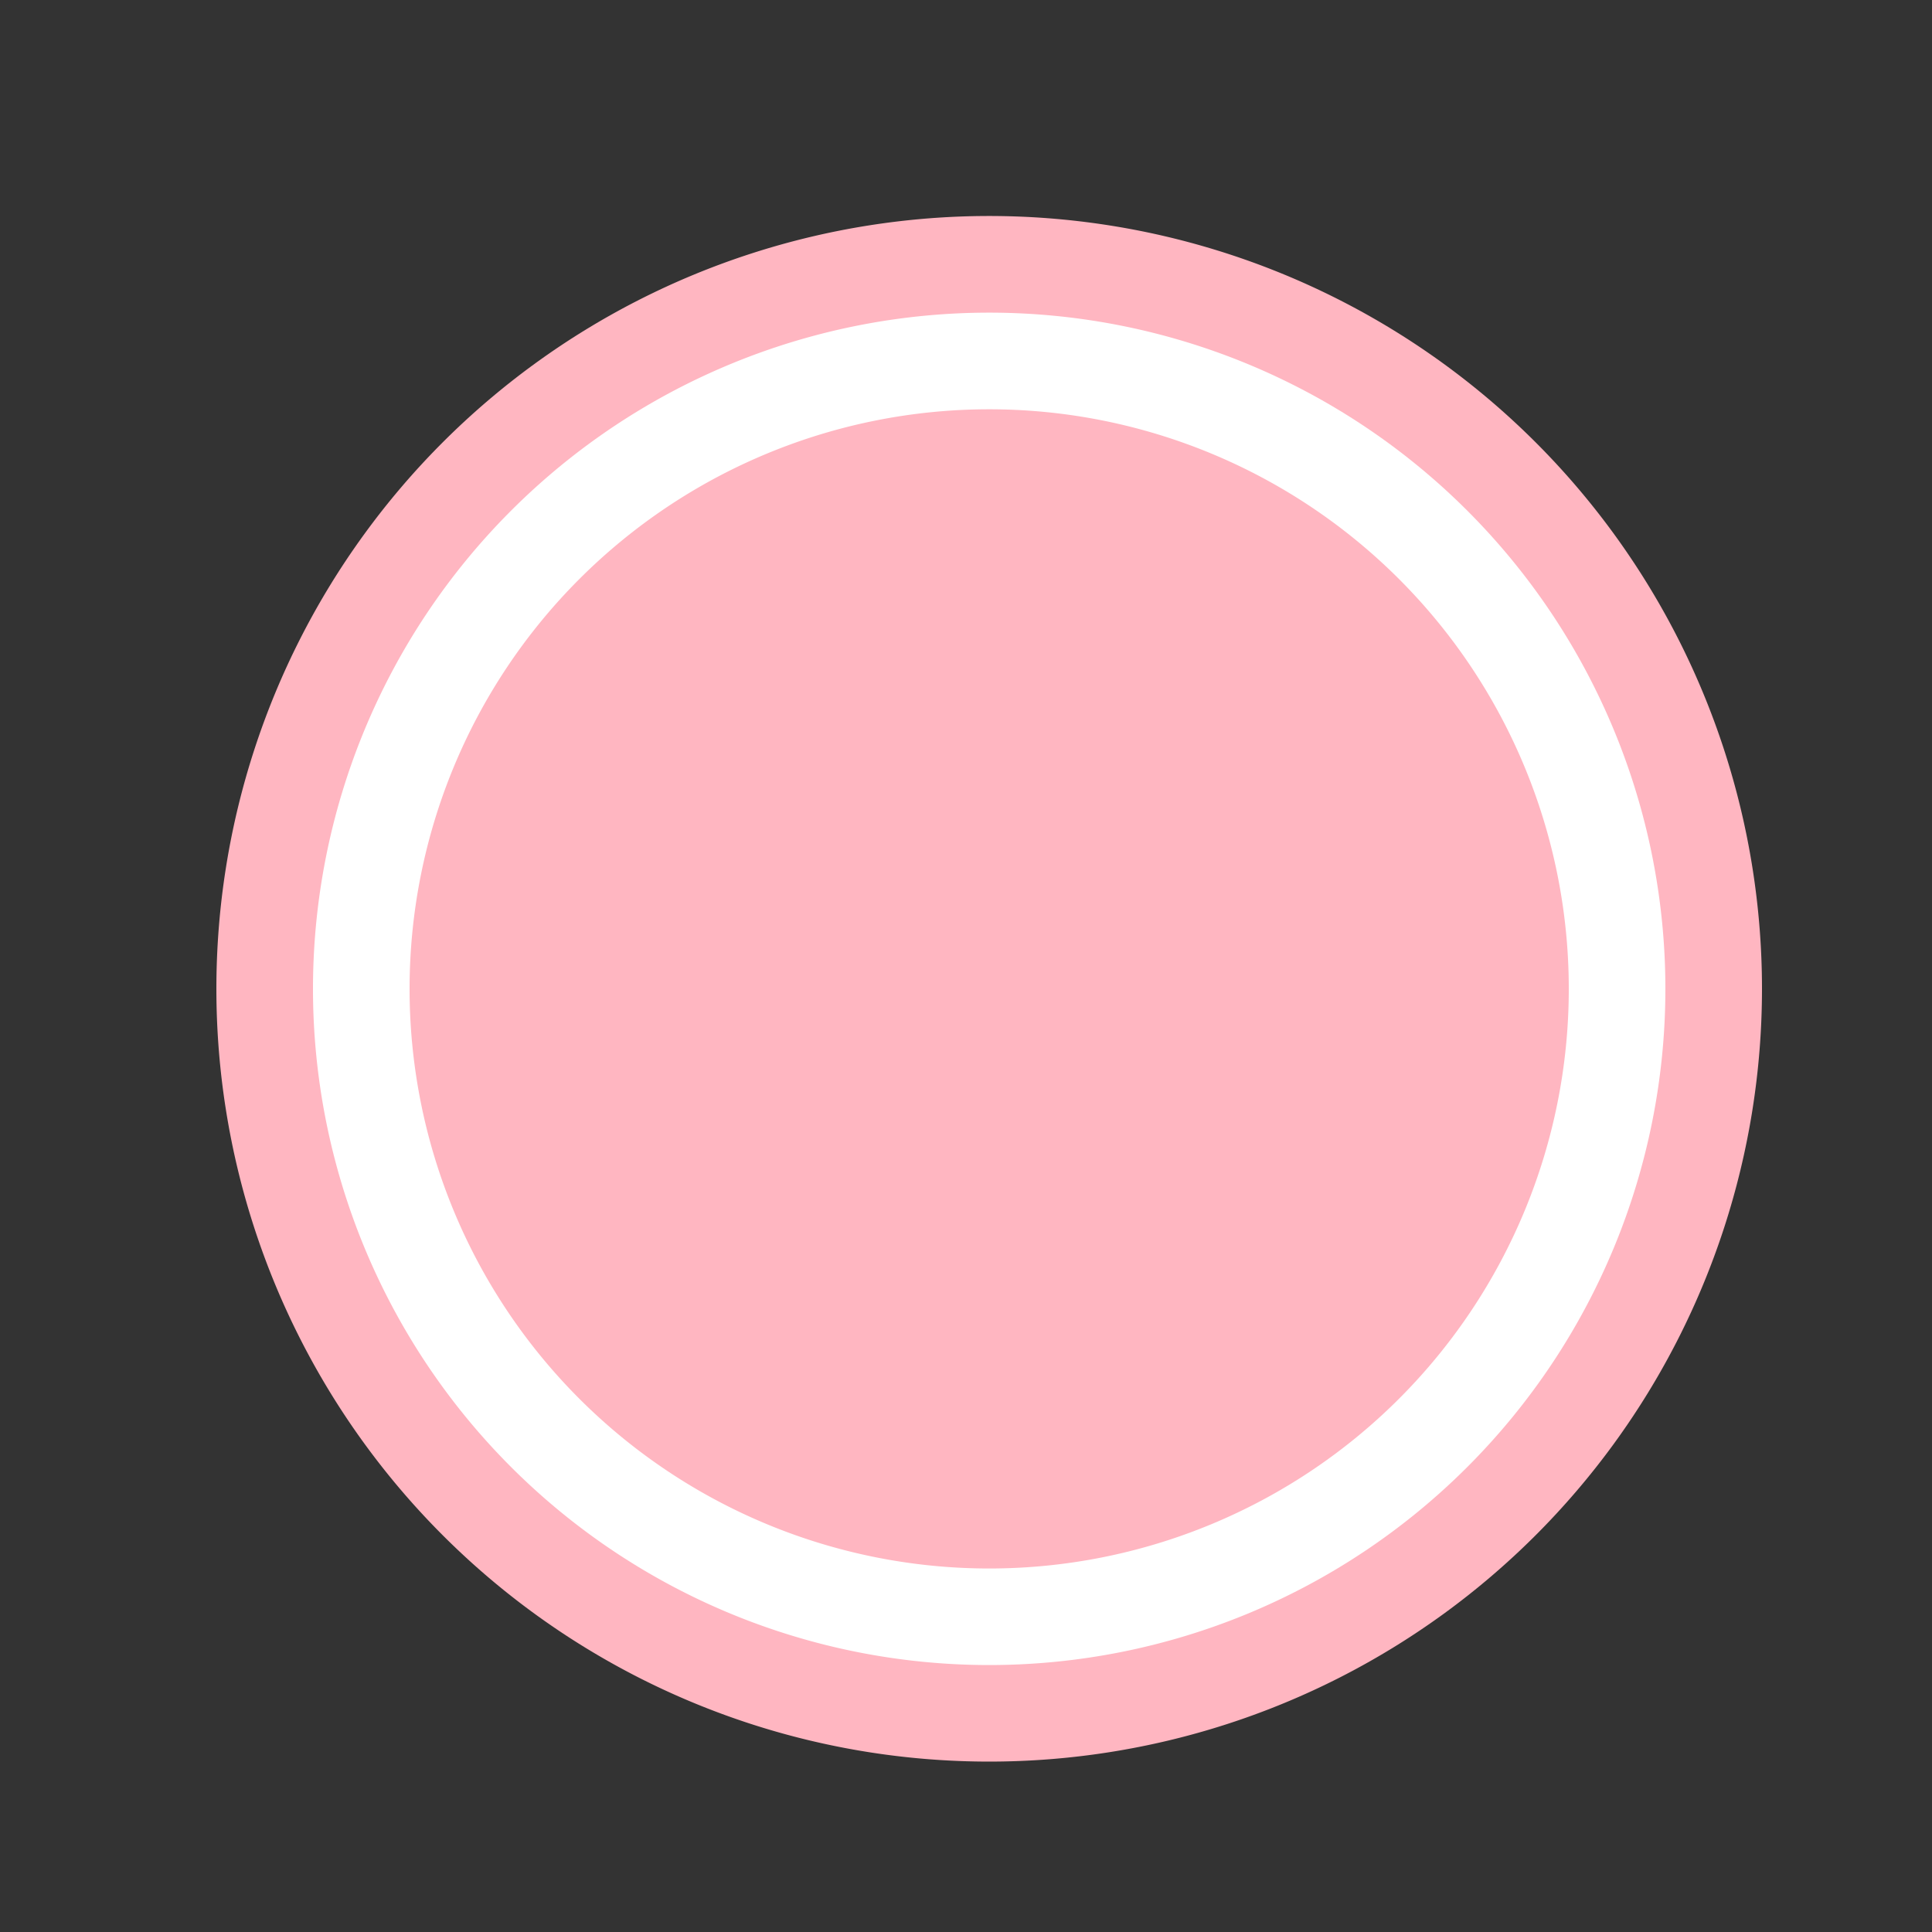
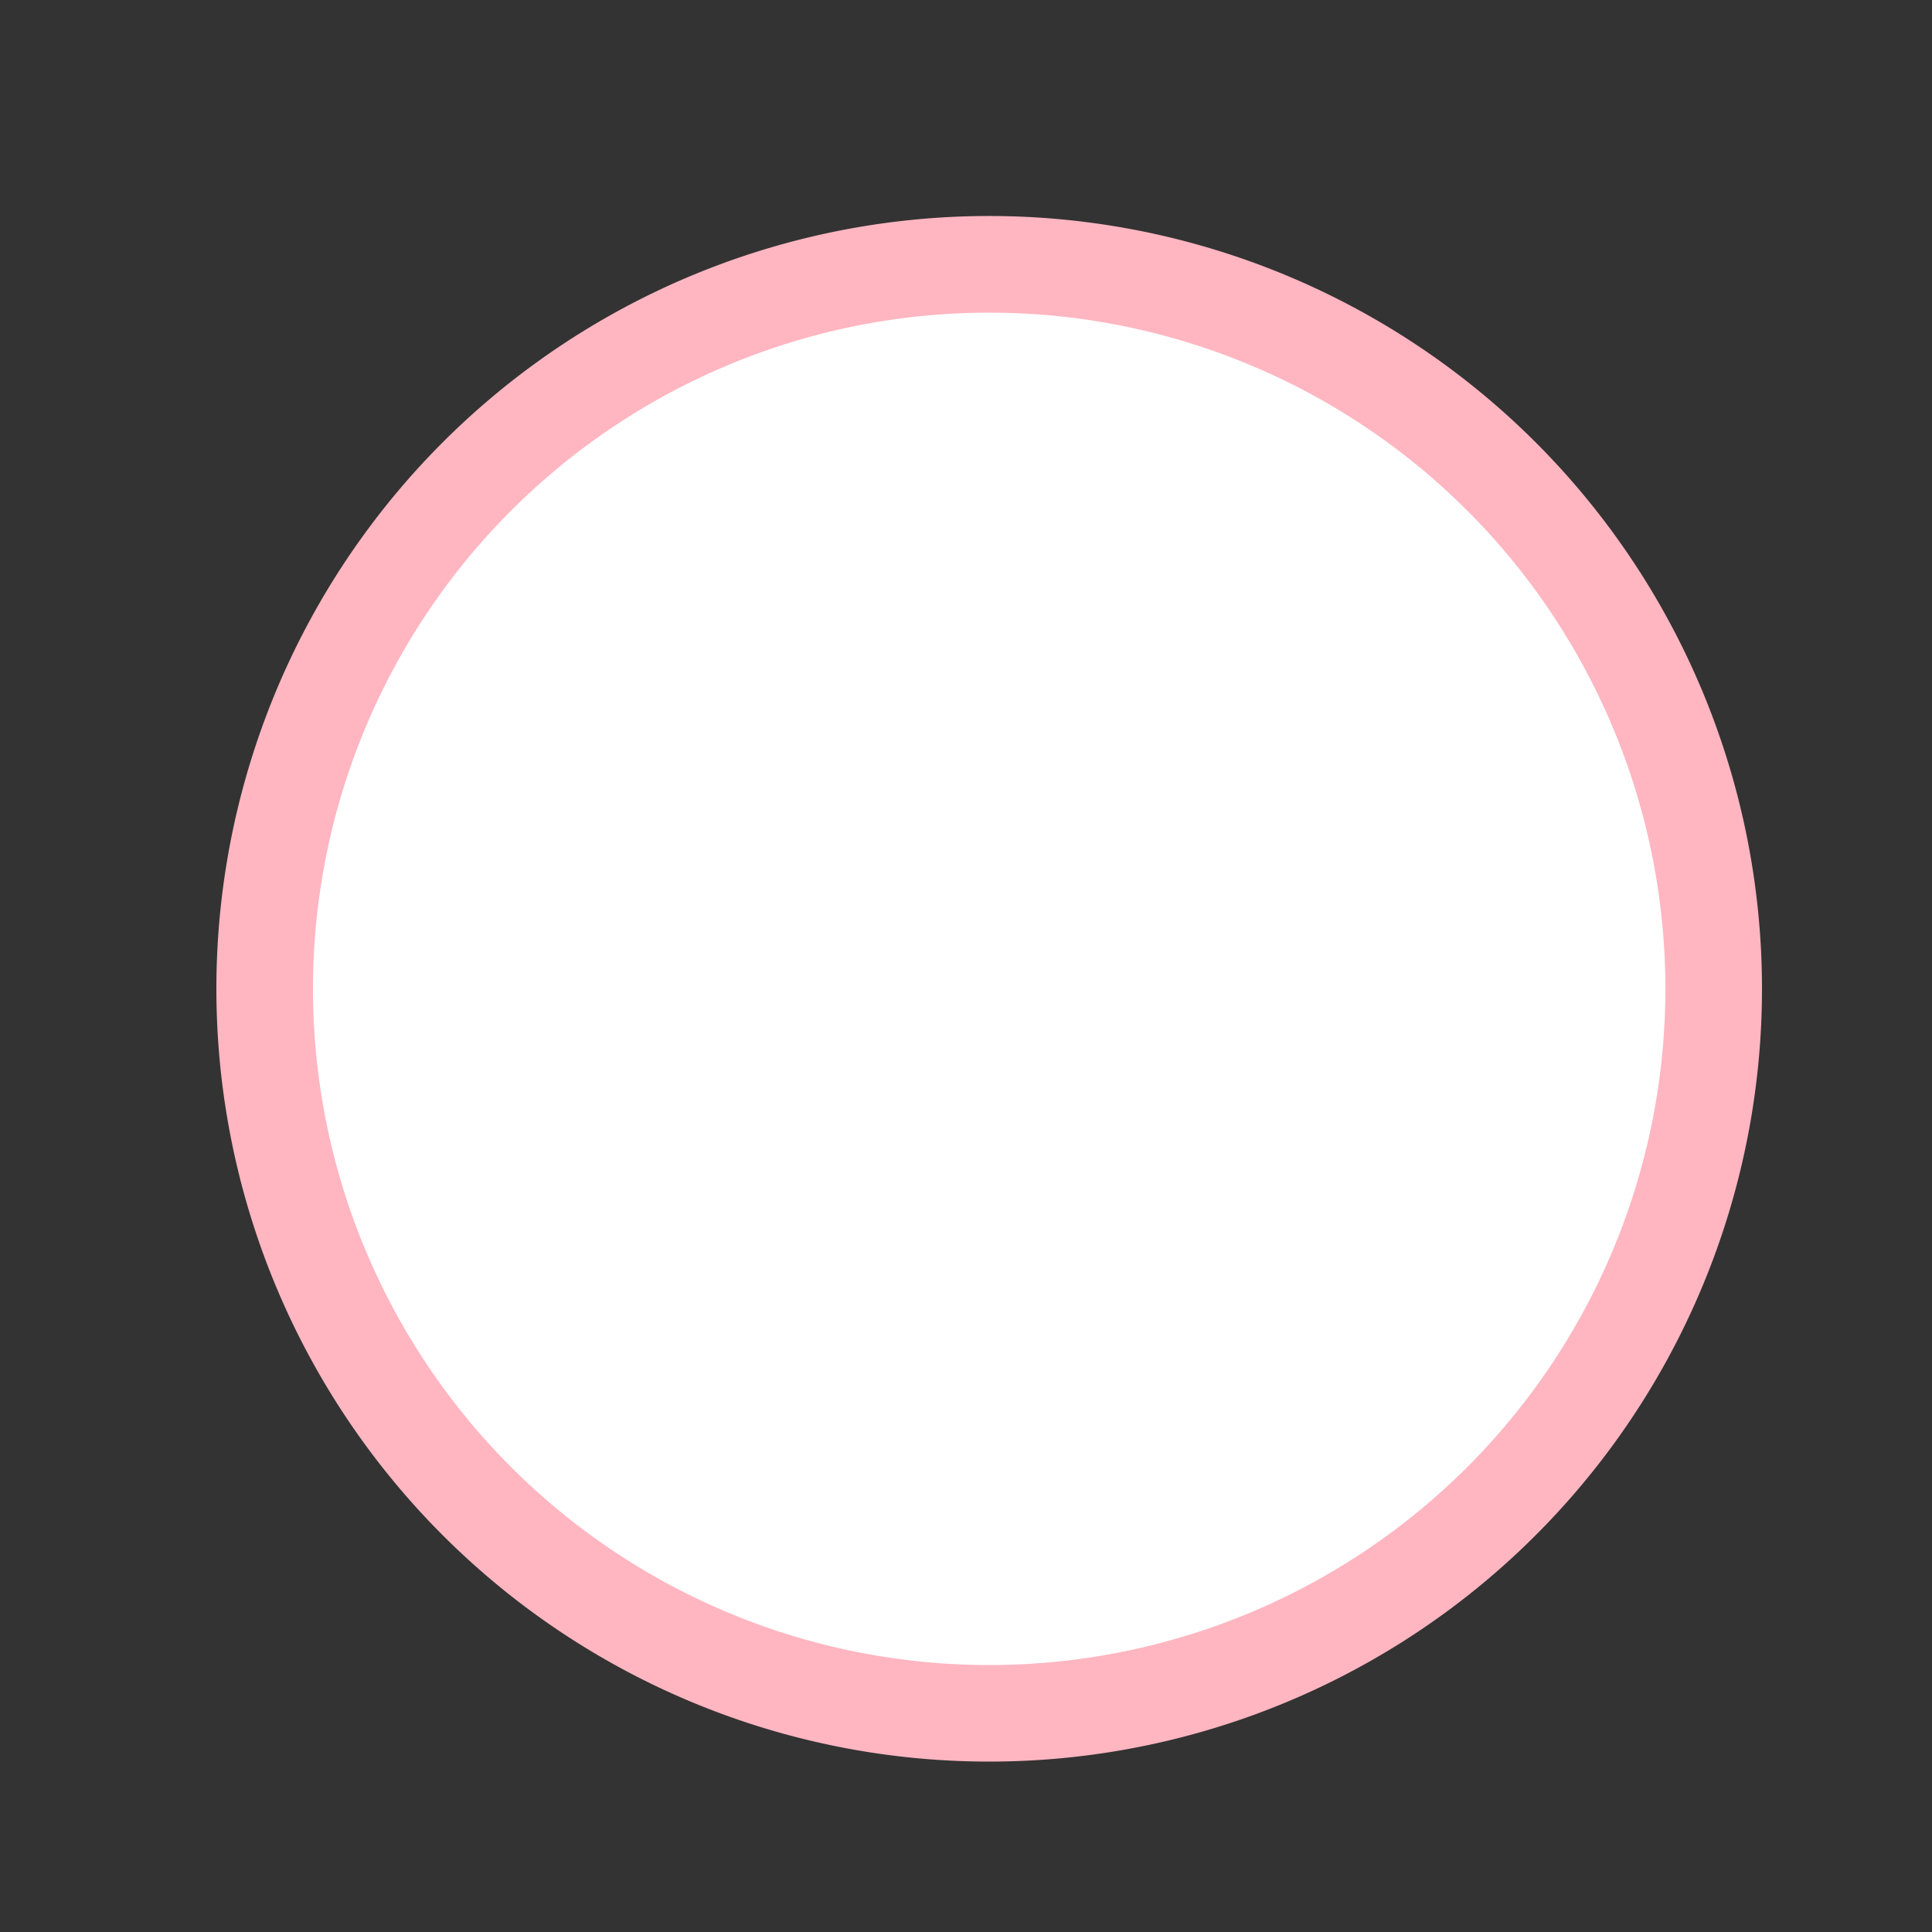
<svg xmlns="http://www.w3.org/2000/svg" width="500" height="500">
  <rect width="100%" height="100%" fill="#333333" stroke="none" />
  <defs />
  <g>
    <path fill="#FFB6C1" stroke="none" paint-order="stroke fill markers" d=" M 456 256 A 200 200 0 1 1 456 255.8" />
    <path fill="#FFFFFF" stroke="none" paint-order="stroke fill markers" d=" M 431 256 A 175 175 0 1 1 431 255.825" />
-     <path fill="#FFB6C1" stroke="none" paint-order="stroke fill markers" d=" M 406 256 A 150 150 0 1 1 406 255.85" />
  </g>
</svg>